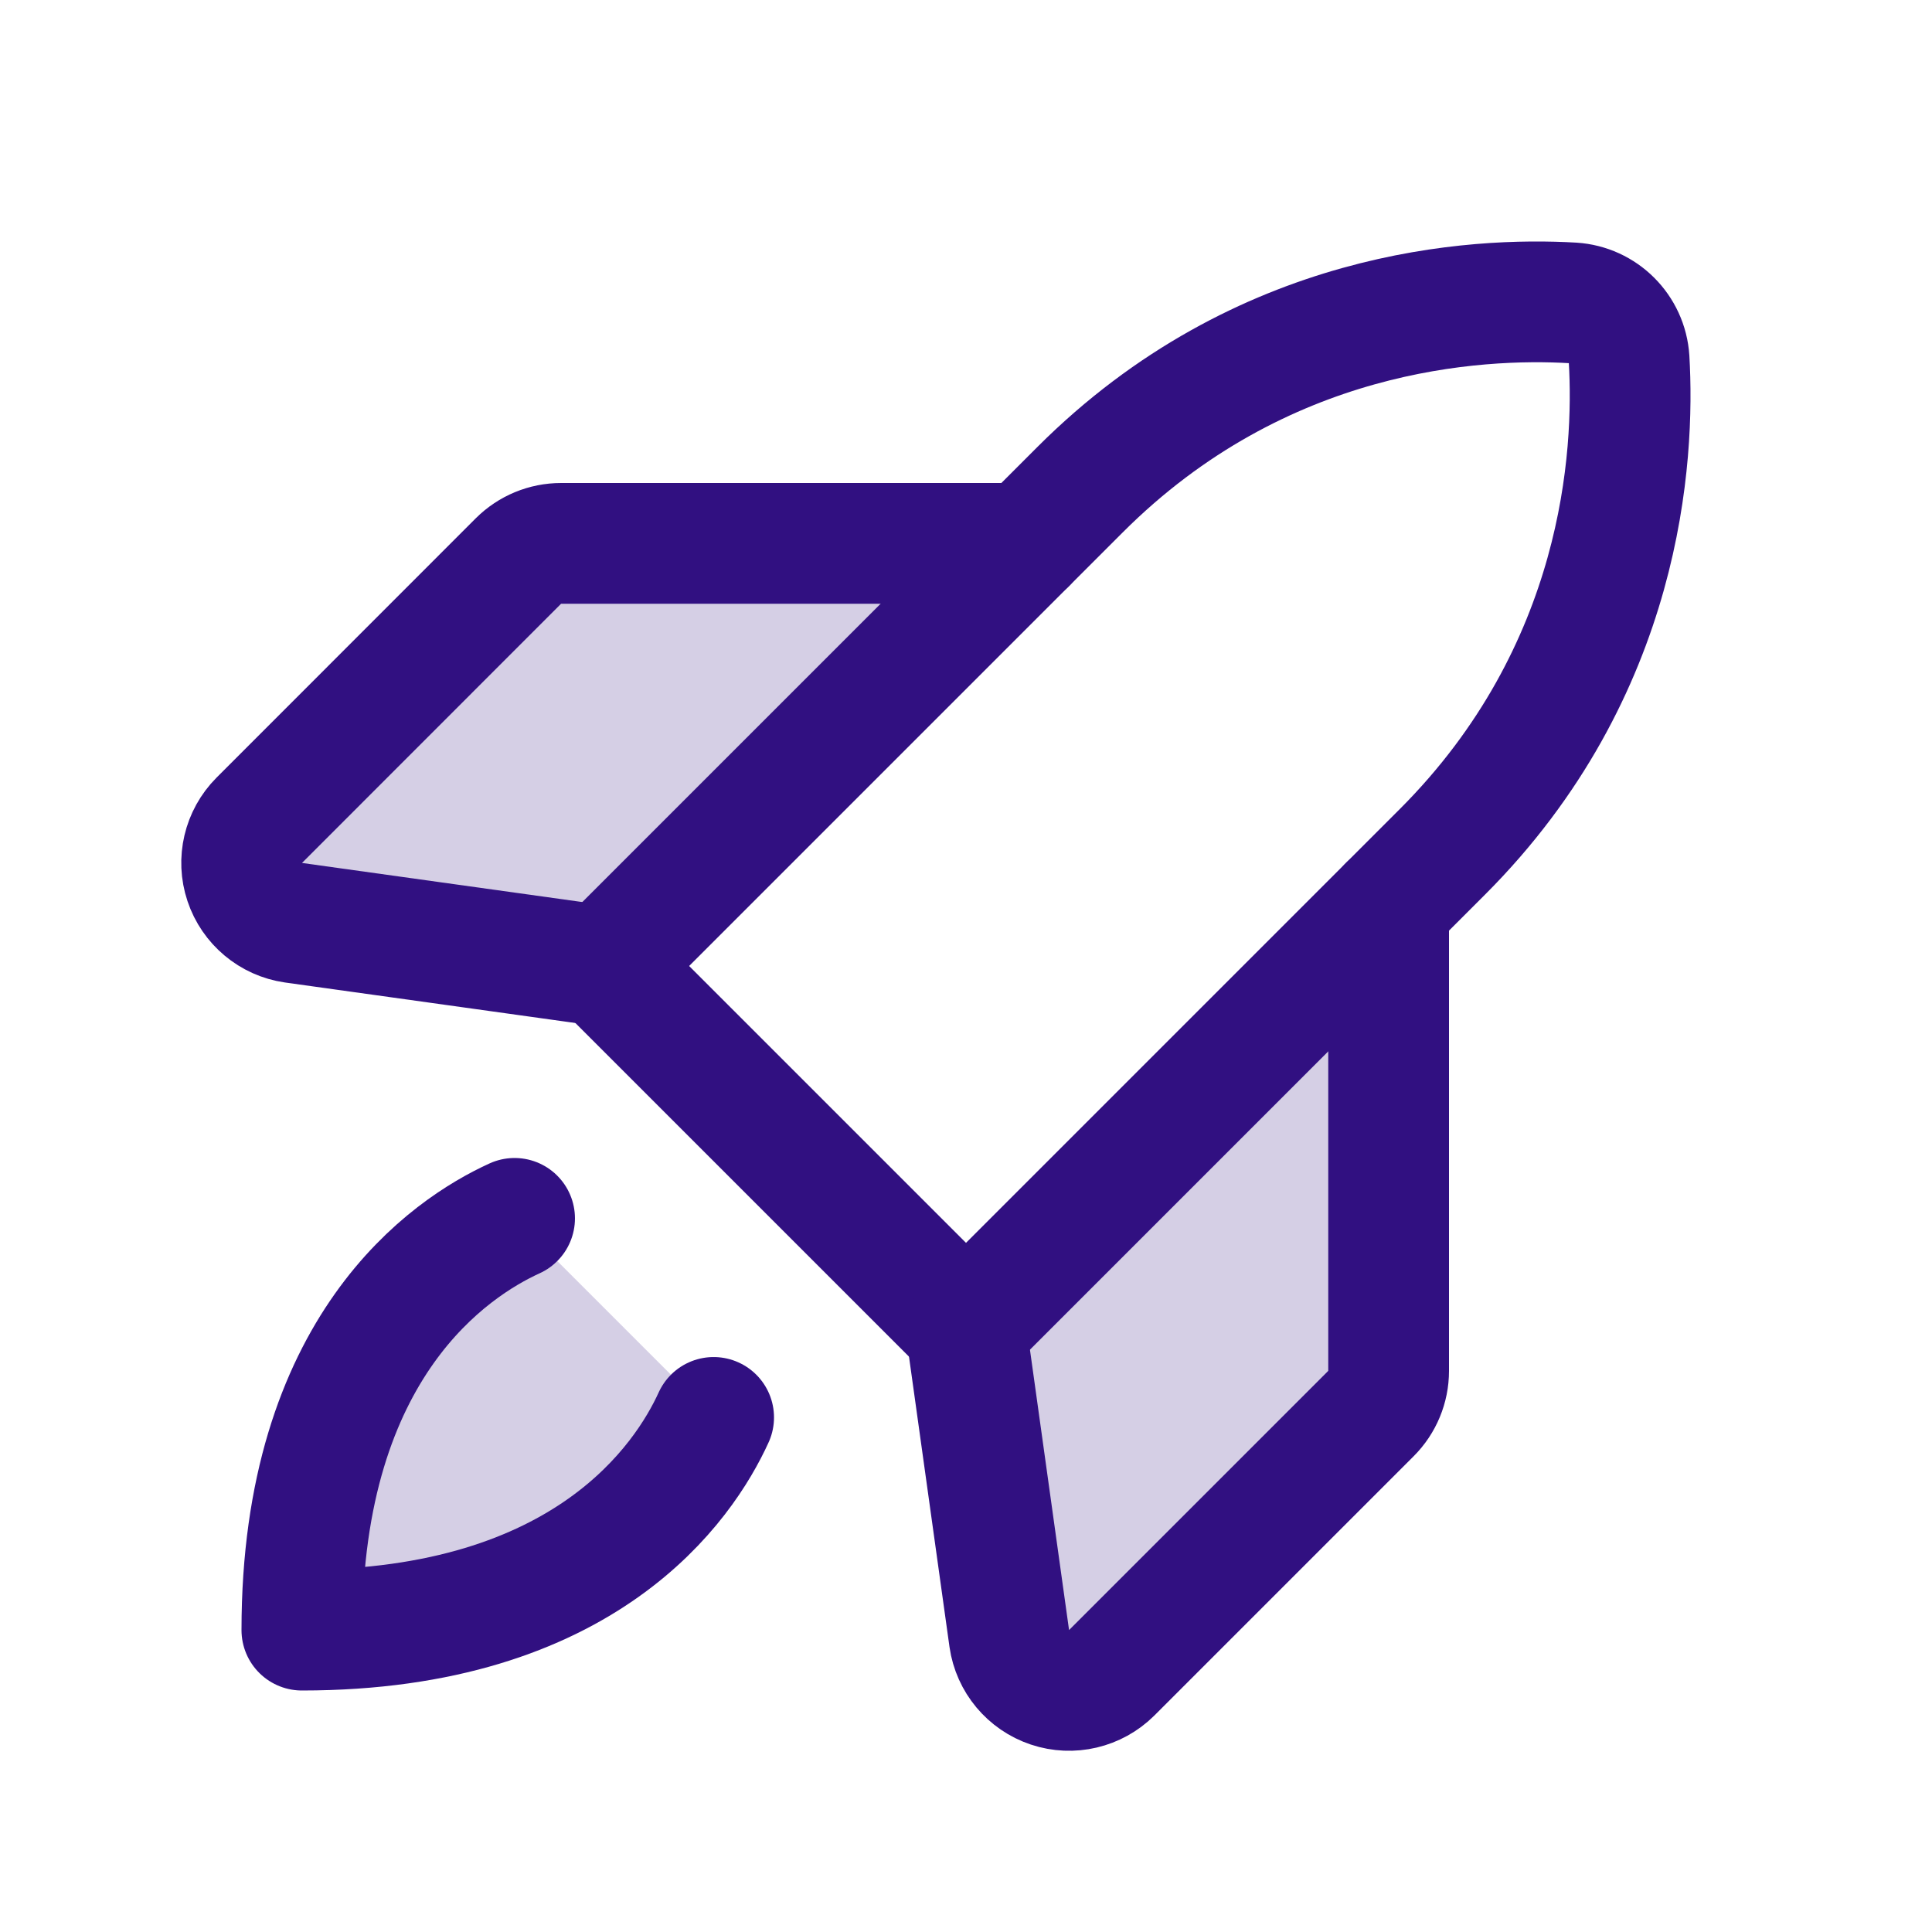
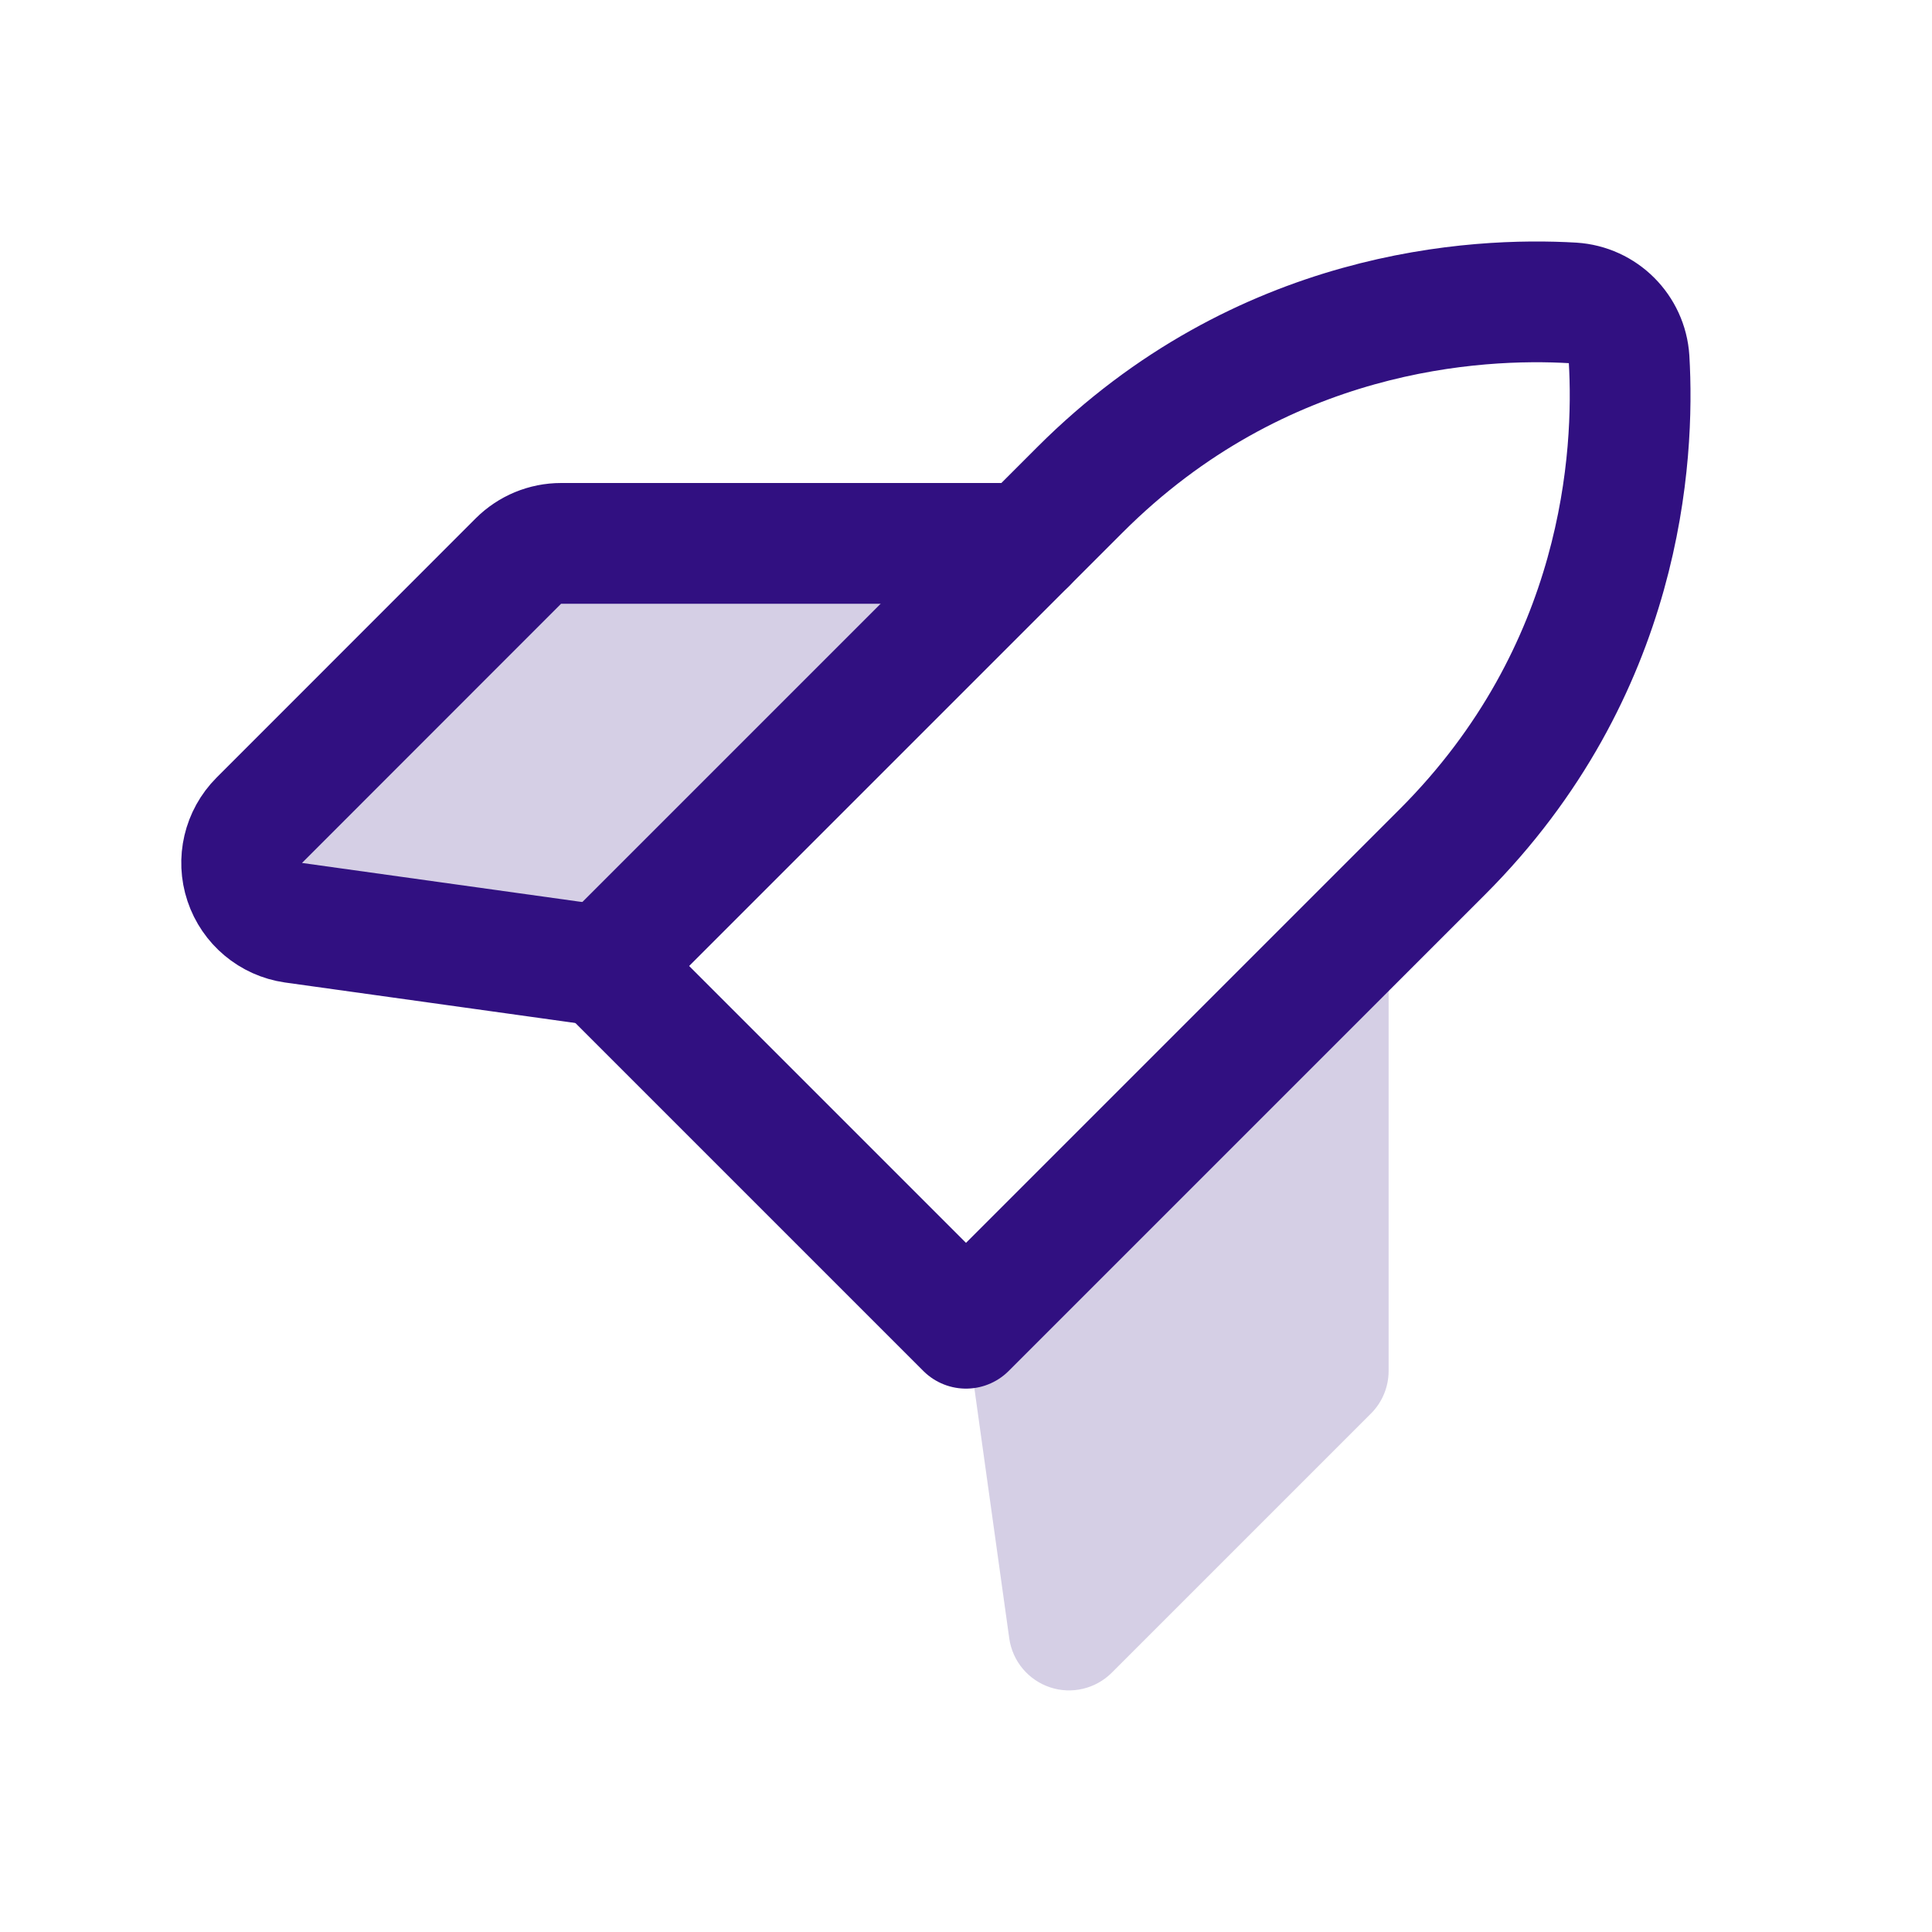
<svg xmlns="http://www.w3.org/2000/svg" width="32" height="32" viewBox="0 0 32 32" fill="none">
  <path d="M23 15V22.707C23 22.971 22.895 23.225 22.708 23.412L18.413 27.707C18.145 27.973 17.749 28.067 17.391 27.947C17.032 27.827 16.771 27.515 16.717 27.14L16 22L23 15Z" fill="#311081" fill-opacity="0.2" />
-   <path d="M17 9H9.294C9.028 9 8.775 9.105 8.587 9.292L4.294 13.587C4.027 13.855 3.934 14.251 4.054 14.609C4.174 14.968 4.486 15.229 4.86 15.283L10 16L17 9Z" fill="#311081" fill-opacity="0.2" />
-   <path d="M11.82 23.477C11.336 24.539 9.707 27 5 27C5 22.293 7.461 20.664 8.523 20.18L11.82 23.477Z" fill="#311081" fill-opacity="0.2" />
+   <path d="M17 9H9.294C9.028 9 8.775 9.105 8.587 9.292L4.294 13.587C4.027 13.855 3.934 14.251 4.054 14.609C4.174 14.968 4.486 15.229 4.86 15.283L10 16Z" fill="#311081" fill-opacity="0.2" />
  <path d="M23.889 14.111C26.889 11.111 27.076 7.543 26.983 5.951C26.951 5.449 26.551 5.049 26.049 5.017C24.457 4.924 20.891 5.109 17.889 8.111L10 16L16 22L23.889 14.111Z" stroke="#311081" stroke-width="2" stroke-linecap="round" stroke-linejoin="round" />
  <path d="M17 9H9.294C9.028 9 8.775 9.105 8.587 9.292L4.294 13.587C4.027 13.855 3.934 14.251 4.054 14.609C4.174 14.968 4.486 15.229 4.86 15.283L10 16" stroke="#311081" stroke-width="2" stroke-linecap="round" stroke-linejoin="round" />
-   <path d="M23 15V22.707C23 22.971 22.895 23.225 22.708 23.412L18.413 27.707C18.145 27.973 17.749 28.067 17.391 27.947C17.032 27.827 16.771 27.515 16.717 27.14L16 22" stroke="#311081" stroke-width="2" stroke-linecap="round" stroke-linejoin="round" />
-   <path d="M11.82 23.477C11.336 24.539 9.707 27 5 27C5 22.293 7.461 20.664 8.523 20.18" stroke="#311081" stroke-width="2" stroke-linecap="round" stroke-linejoin="round" />
</svg>